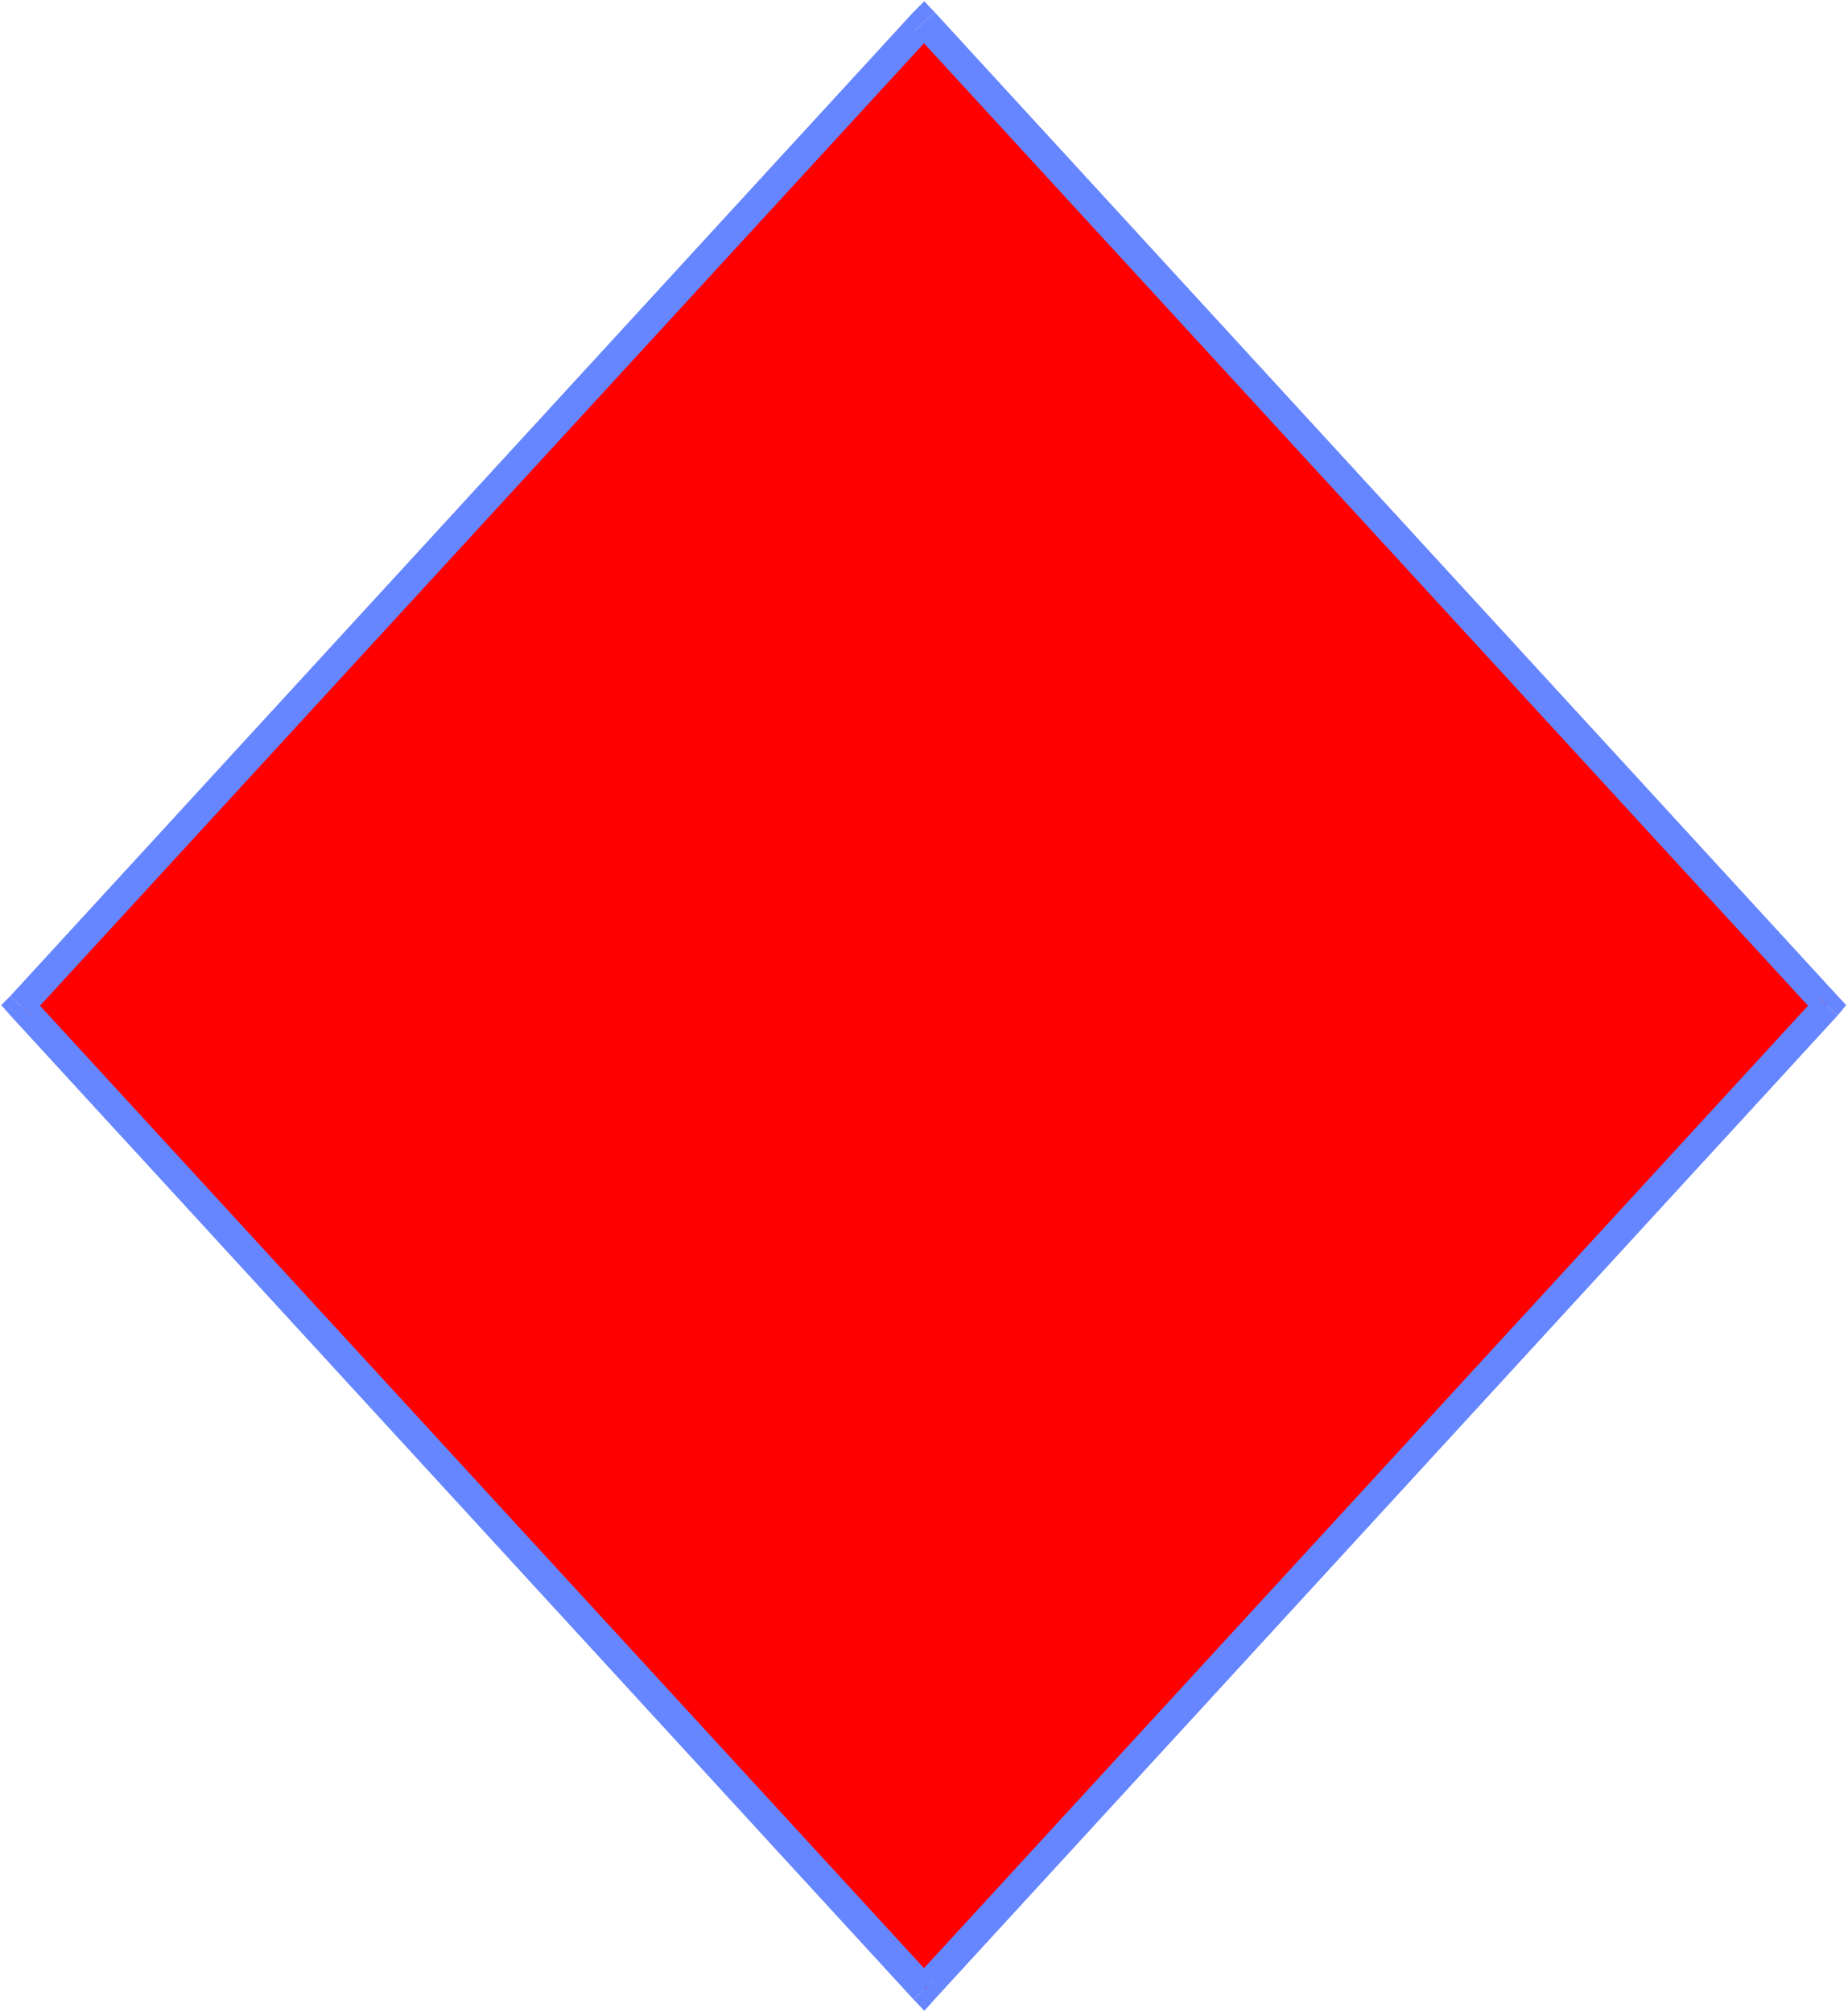
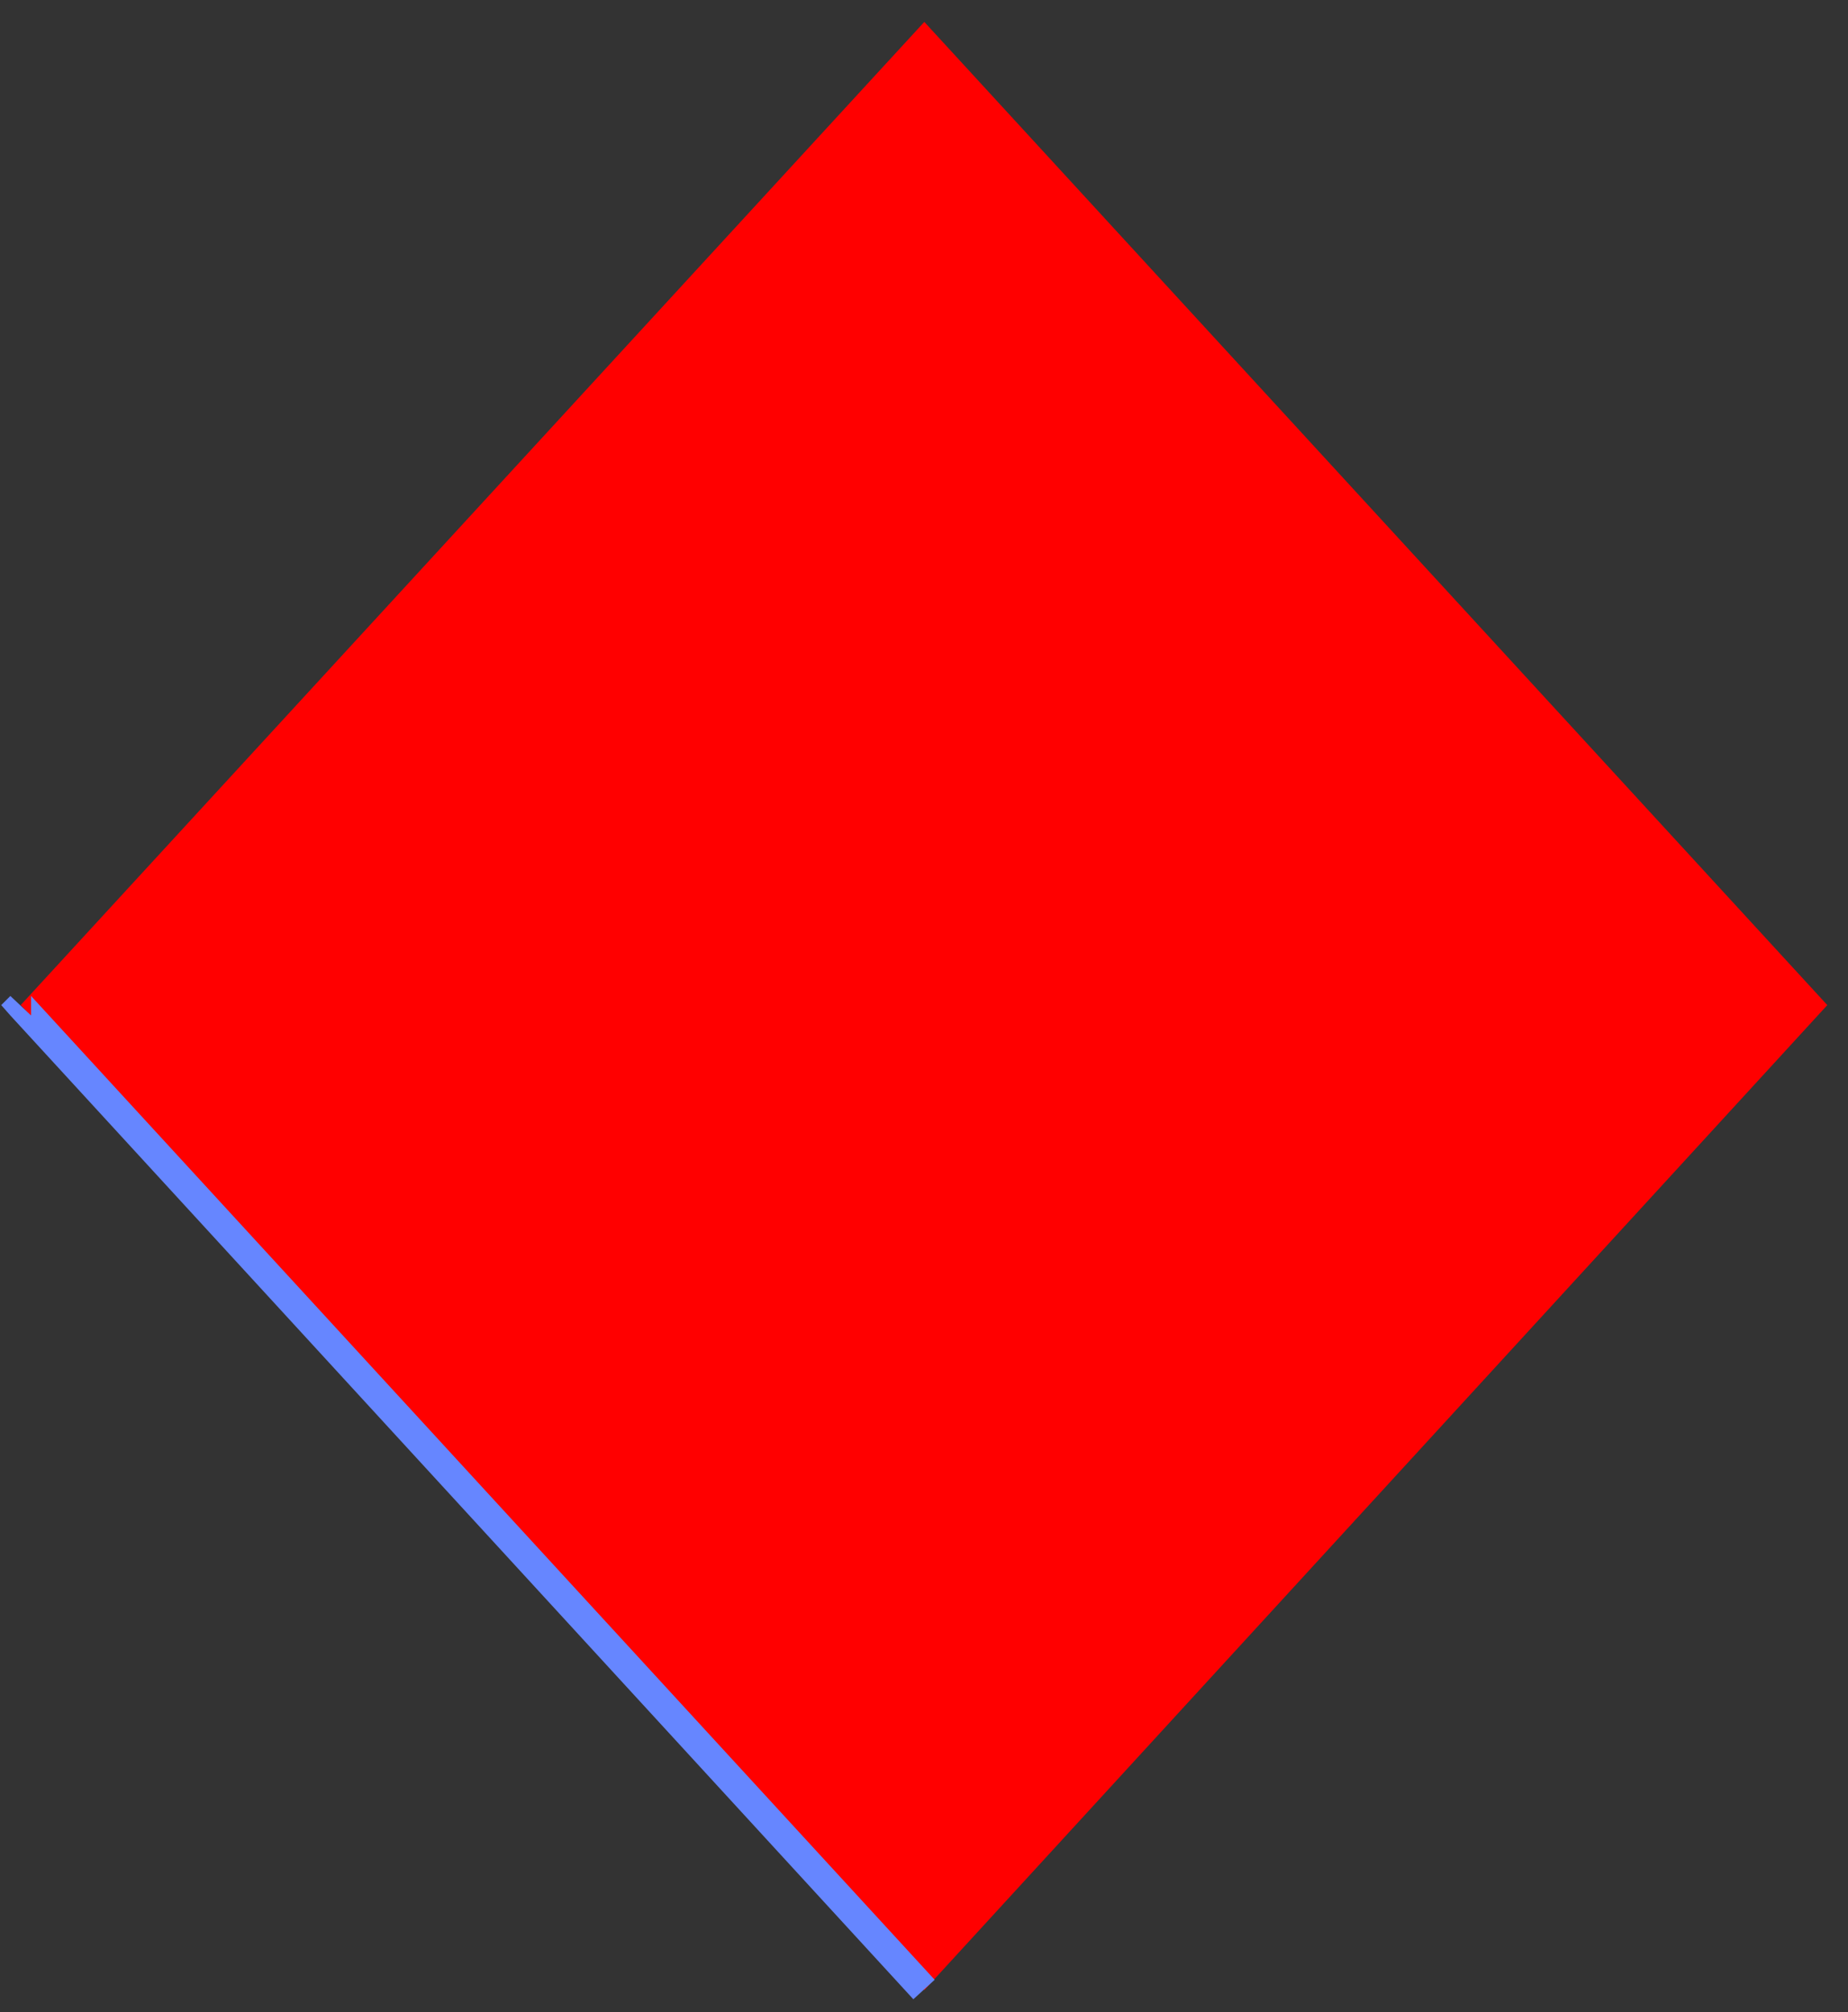
<svg xmlns="http://www.w3.org/2000/svg" xmlns:ns1="http://sodipodi.sourceforge.net/DTD/sodipodi-0.dtd" xmlns:ns2="http://www.inkscape.org/namespaces/inkscape" version="1.0" width="129.766mm" height="141.292mm" id="svg6" ns1:docname="Background 913.wmf">
  <rect width="100%" height="100%" fill="#333333" stroke="none" />
  <ns1:namedview id="namedview6" pagecolor="#ffffff" bordercolor="#000000" borderopacity="0.25" ns2:showpageshadow="2" ns2:pageopacity="0.0" ns2:pagecheckerboard="0" ns2:deskcolor="#d1d1d1" ns2:document-units="mm" />
  <defs id="defs1">
    <pattern id="WMFhbasepattern" patternUnits="userSpaceOnUse" width="6" height="6" x="0" y="0" />
  </defs>
-   <path style="fill:#ffffff;fill-opacity:1;fill-rule:evenodd;stroke:none" d="M 0,534.017 H 490.455 V 0 H 0 Z" id="path1" />
  <path style="fill:#ff0000;fill-opacity:1;fill-rule:evenodd;stroke:none" d="M 5.494,266.766 245.309,5.817 484.961,266.766 245.309,528.2 Z" id="path2" />
-   <path style="fill:#6686ff;fill-opacity:1;fill-rule:evenodd;stroke:none" d="m 248.056,3.232 h -5.656 L 2.747,264.342 8.242,269.513 248.056,8.402 h -5.656 l 5.656,-5.171 -2.747,-2.908 -2.909,2.908 z" id="path3" />
-   <path style="fill:#6686ff;fill-opacity:1;fill-rule:evenodd;stroke:none" d="m 487.708,269.513 v -5.171 L 248.056,3.232 242.4,8.402 482.214,269.513 v -5.171 l 5.494,5.171 2.262,-2.747 -2.262,-2.424 z" id="path4" />
-   <path style="fill:#6686ff;fill-opacity:1;fill-rule:evenodd;stroke:none" d="m 242.4,530.623 h 5.656 l 239.653,-261.111 -5.494,-5.171 -239.814,261.111 h 5.656 l -5.656,5.171 2.909,3.07 2.747,-3.07 z" id="path5" />
  <path style="fill:#6686ff;fill-opacity:1;fill-rule:evenodd;stroke:none" d="m 2.747,264.342 v 5.171 L 242.4,530.623 248.056,525.453 8.242,264.342 v 5.171 l -5.494,-5.171 -2.424,2.424 2.424,2.747 z" id="path6" />
</svg>